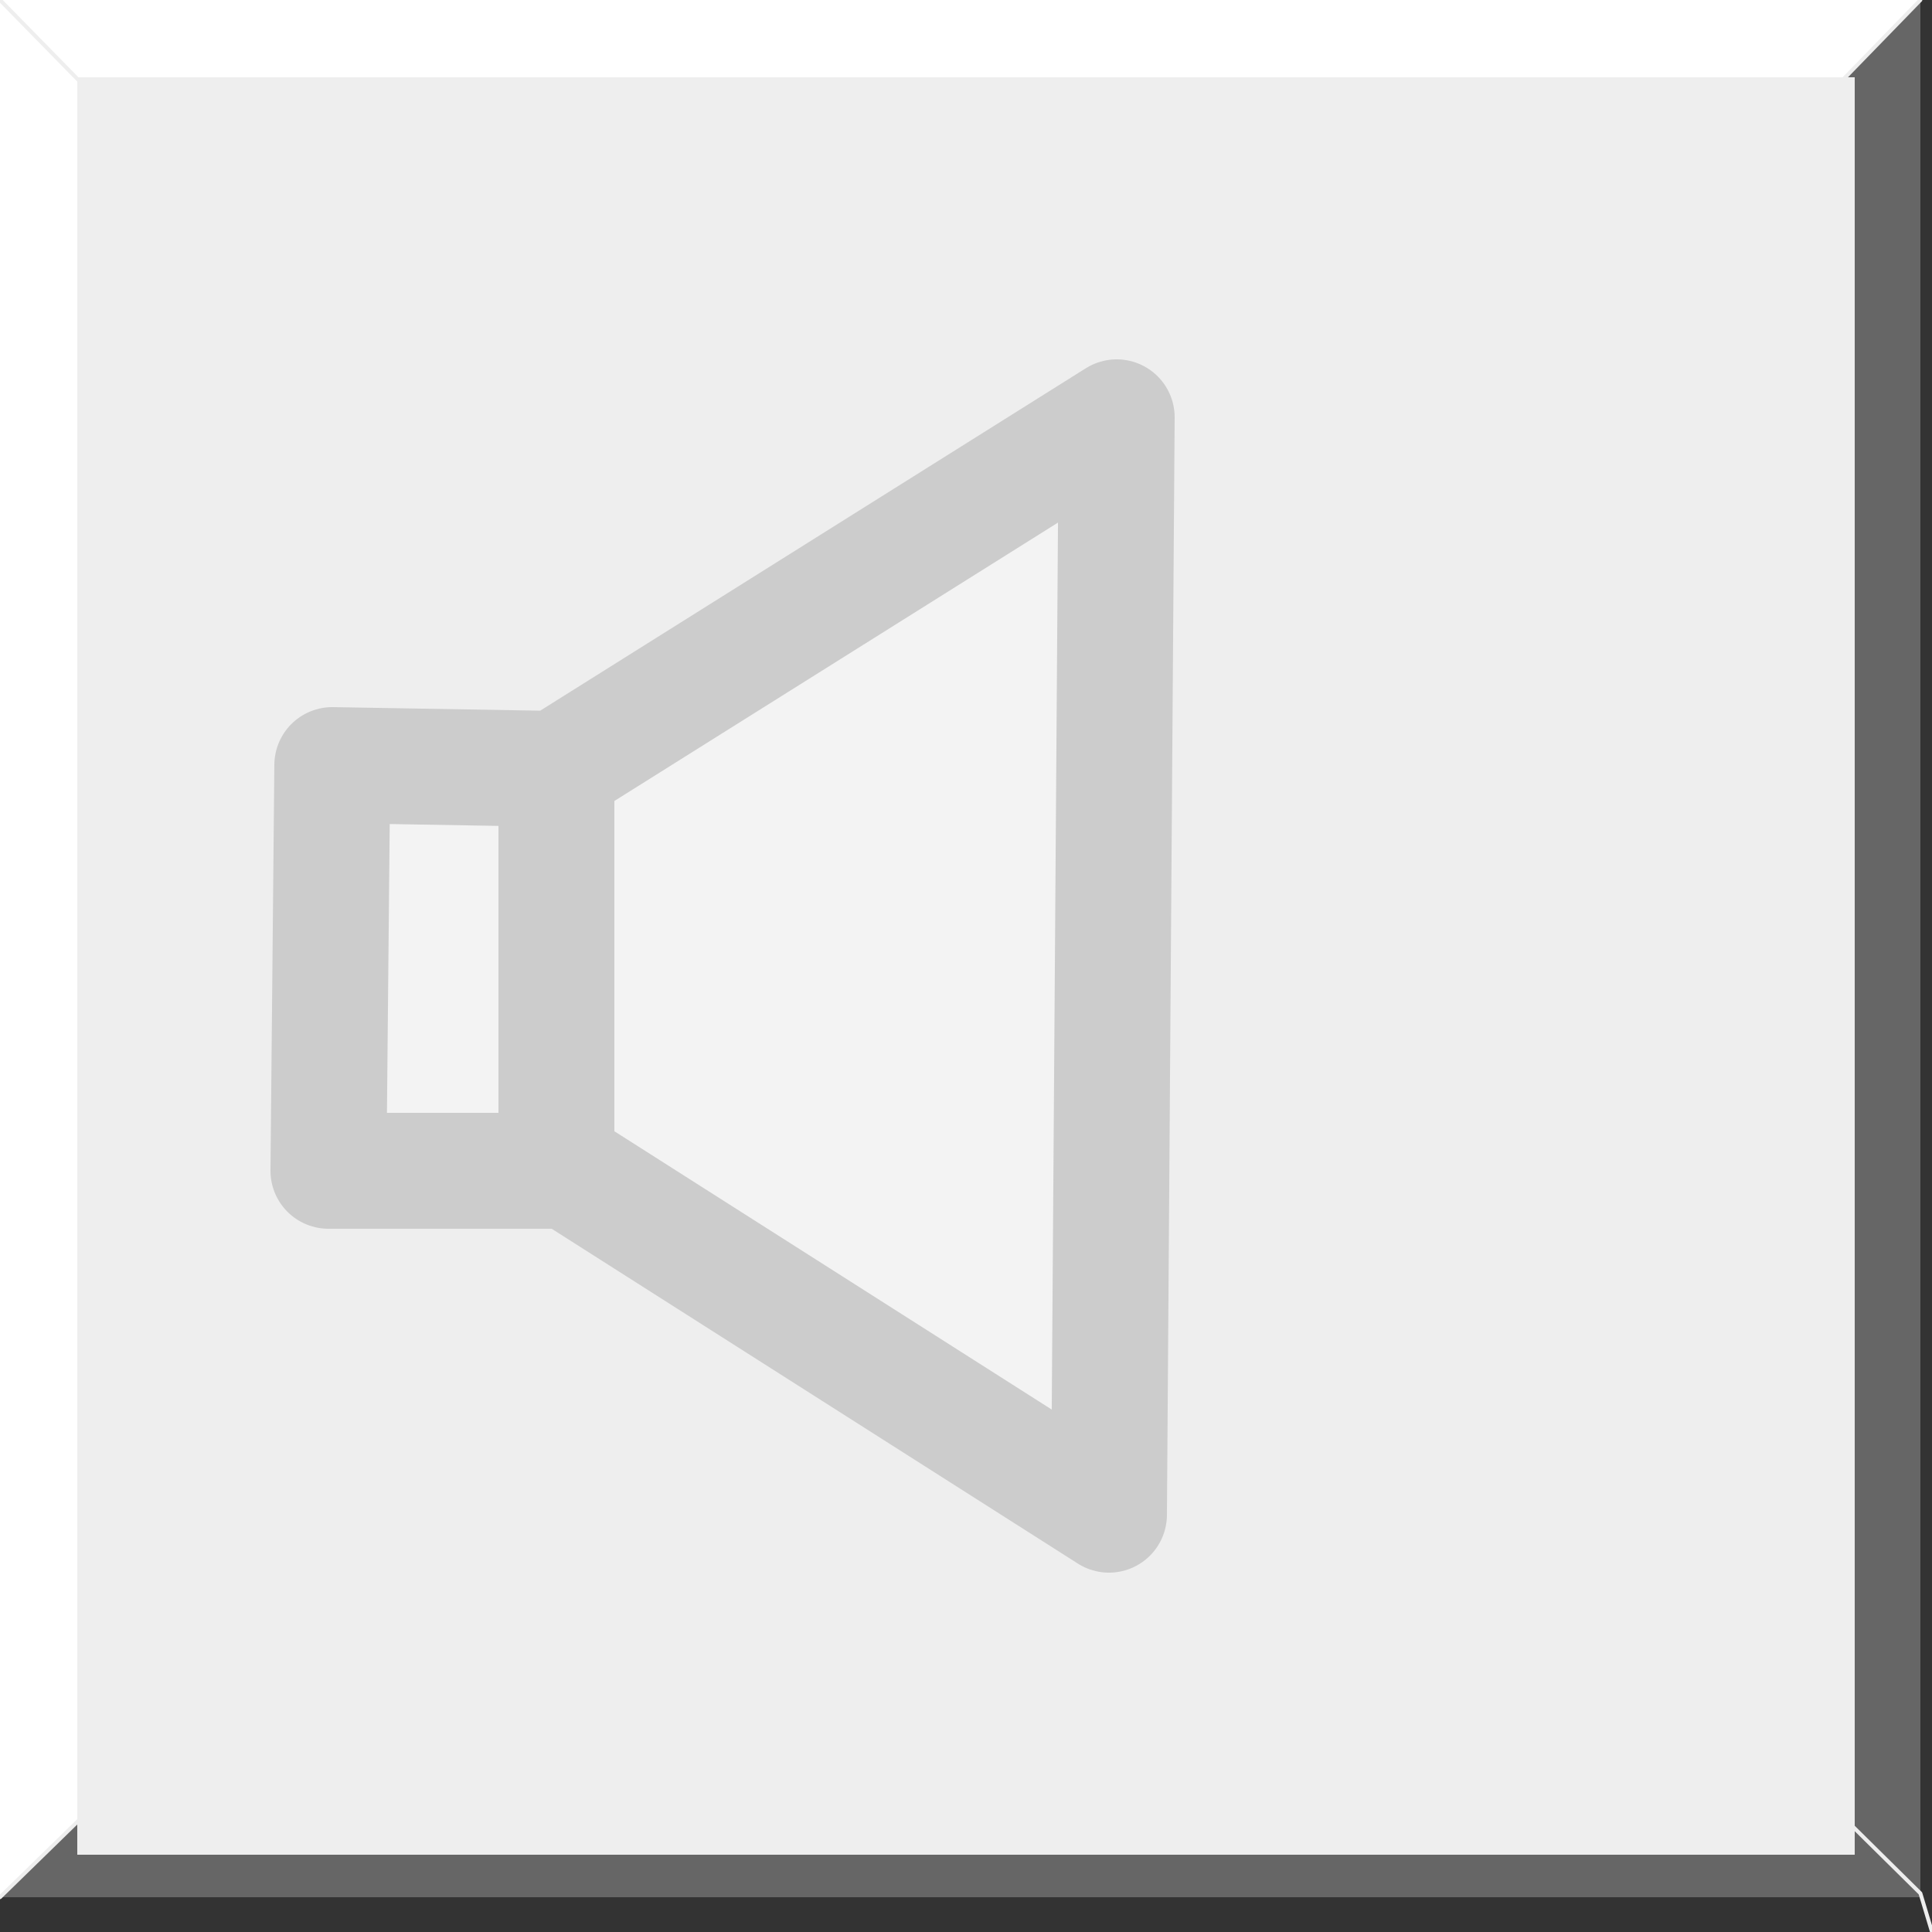
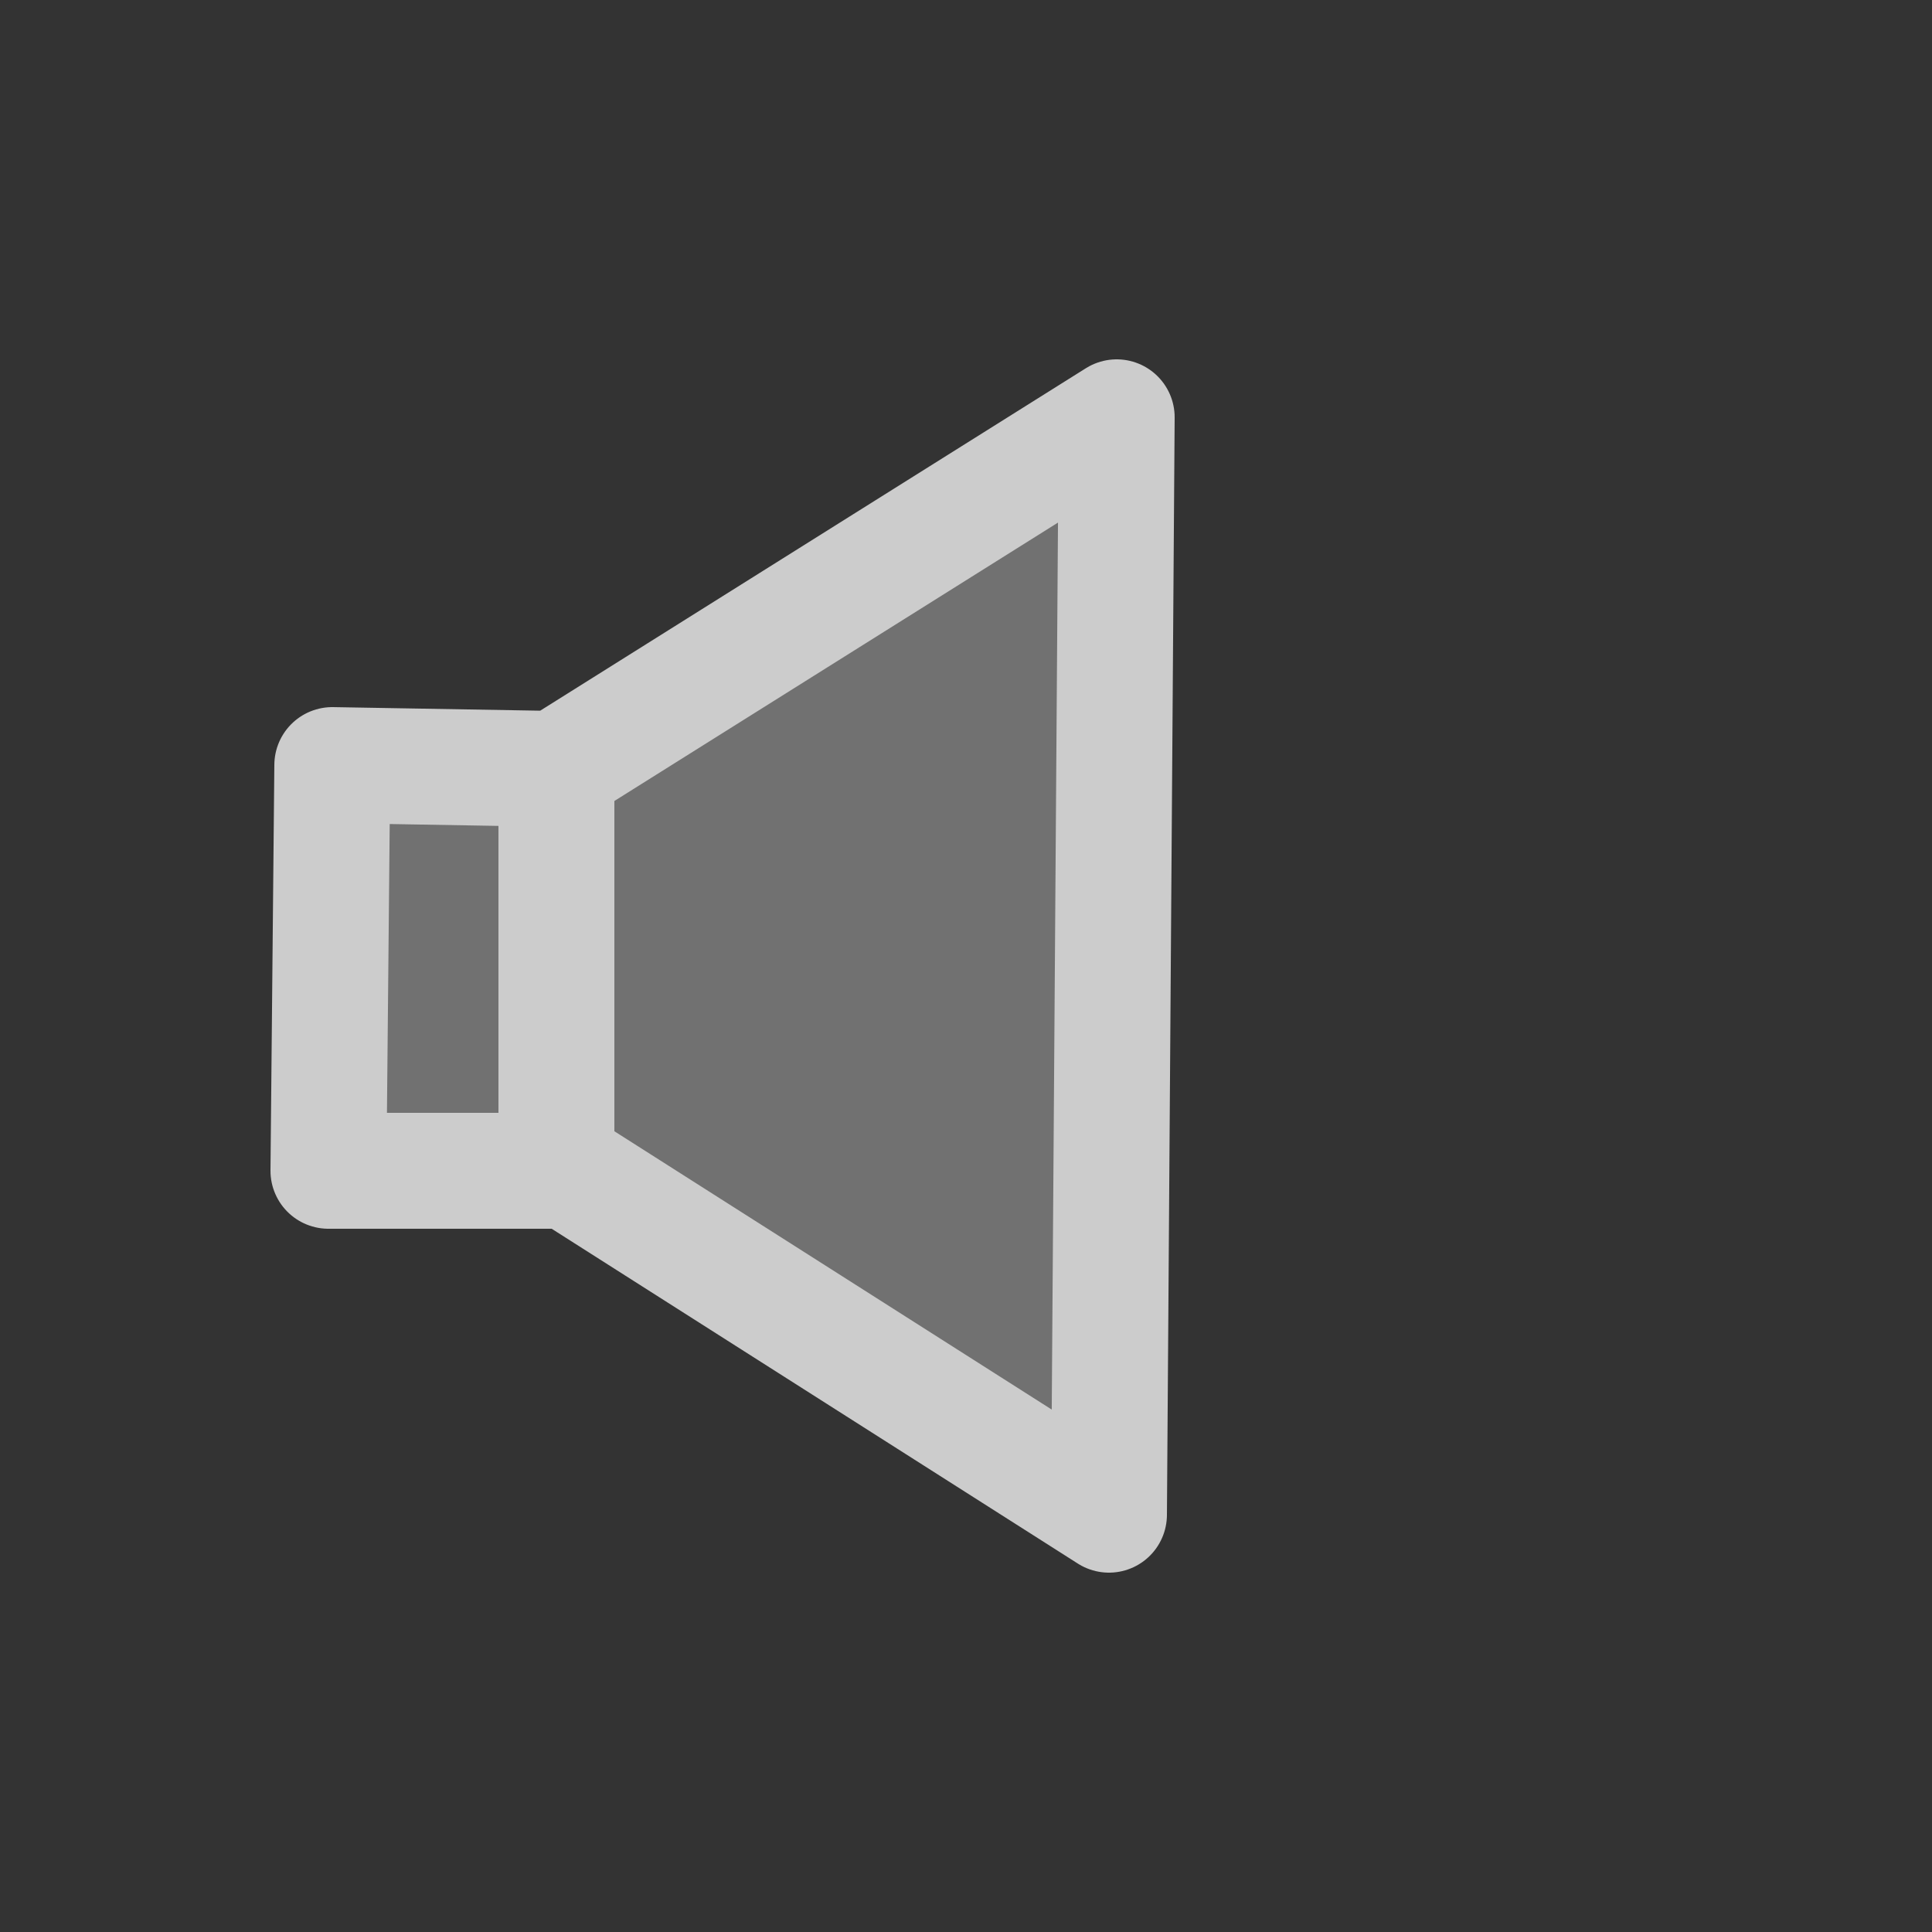
<svg xmlns="http://www.w3.org/2000/svg" height="25.0px" width="25.0px">
  <rect width="100%" height="100%" fill="#333333" stroke="none" />
  <g transform="matrix(1.0, 0.0, 0.0, 1.0, 12.5, 12.5)">
-     <path d="M0.2 0.0 L-0.25 0.0 -0.2 0.05 -12.5 12.05 -12.5 -12.5 12.35 -12.5 0.2 0.0 M-0.25 0.0 L-12.5 -12.5 -0.25 0.0" fill="#ffffff" fill-rule="evenodd" stroke="none" />
-     <path d="M-12.5 12.05 L-0.2 0.05 -0.25 0.0 0.2 0.0 12.35 12.0 0.2 0.0 12.35 -12.5 12.35 12.0 12.35 12.05 -12.5 12.05" fill="#666666" fill-rule="evenodd" stroke="none" />
-     <path d="M0.2 0.0 L-0.25 0.0 -0.2 0.05 -12.5 12.05 M12.35 12.0 L0.2 0.0 12.35 -12.5 M-12.5 -12.5 L-0.25 0.0 M12.35 12.0 L12.5 12.5" fill="none" stroke="#eeeeee" stroke-linecap="round" stroke-linejoin="round" stroke-width="0.05" />
-     <path d="M11.5 11.5 L-11.5 11.5 -11.5 -11.5 11.5 -11.5 11.5 11.5" fill="#eeeeee" fill-rule="evenodd" stroke="none" />
    <path d="M-5.3 -2.55 L1.95 -7.1 1.85 7.1 -5.3 2.55 -5.3 2.65 -8.25 2.65 -8.2 -2.6 -5.3 -2.55 -5.3 2.55 -5.3 -2.55" fill="#ffffff" fill-opacity="0.302" fill-rule="evenodd" stroke="none" />
    <path d="M-5.3 -2.55 L1.95 -7.1 1.85 7.1 -5.3 2.55 -5.3 2.65 -8.25 2.65 -8.2 -2.6 -5.3 -2.55 -5.3 2.55" fill="none" stroke="#cccccc" stroke-linecap="round" stroke-linejoin="round" stroke-width="1.5" />
  </g>
</svg>